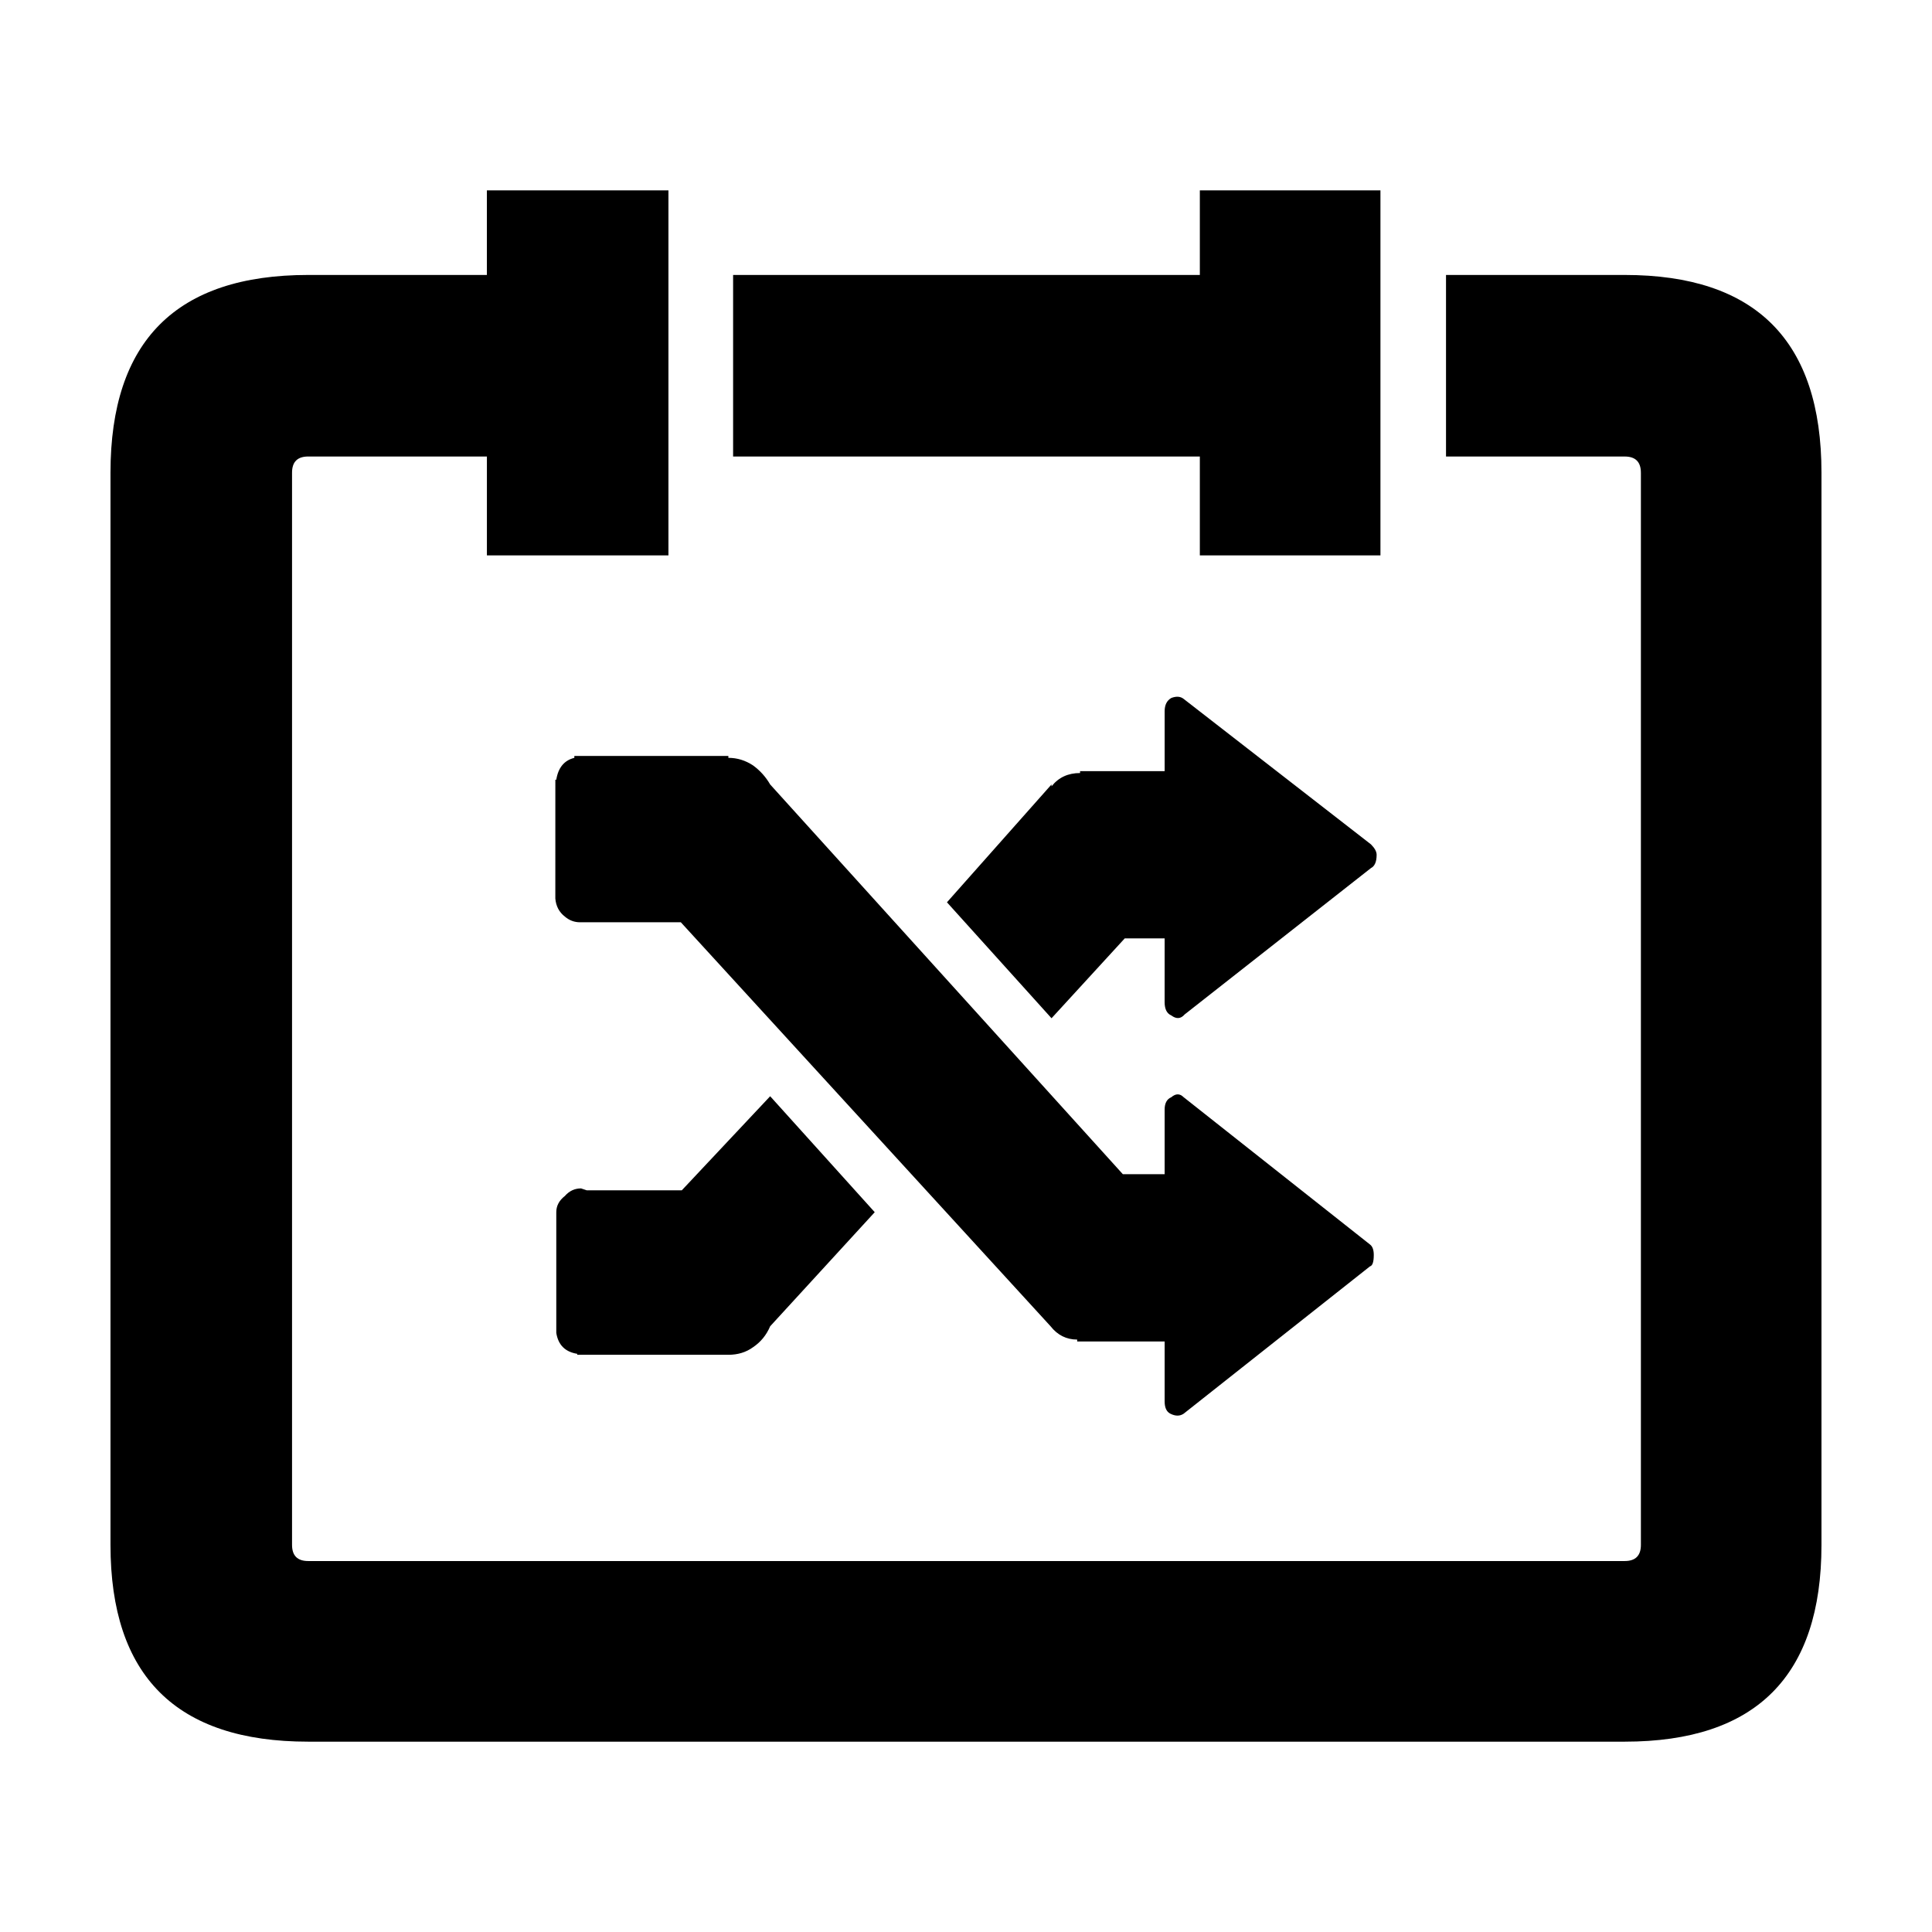
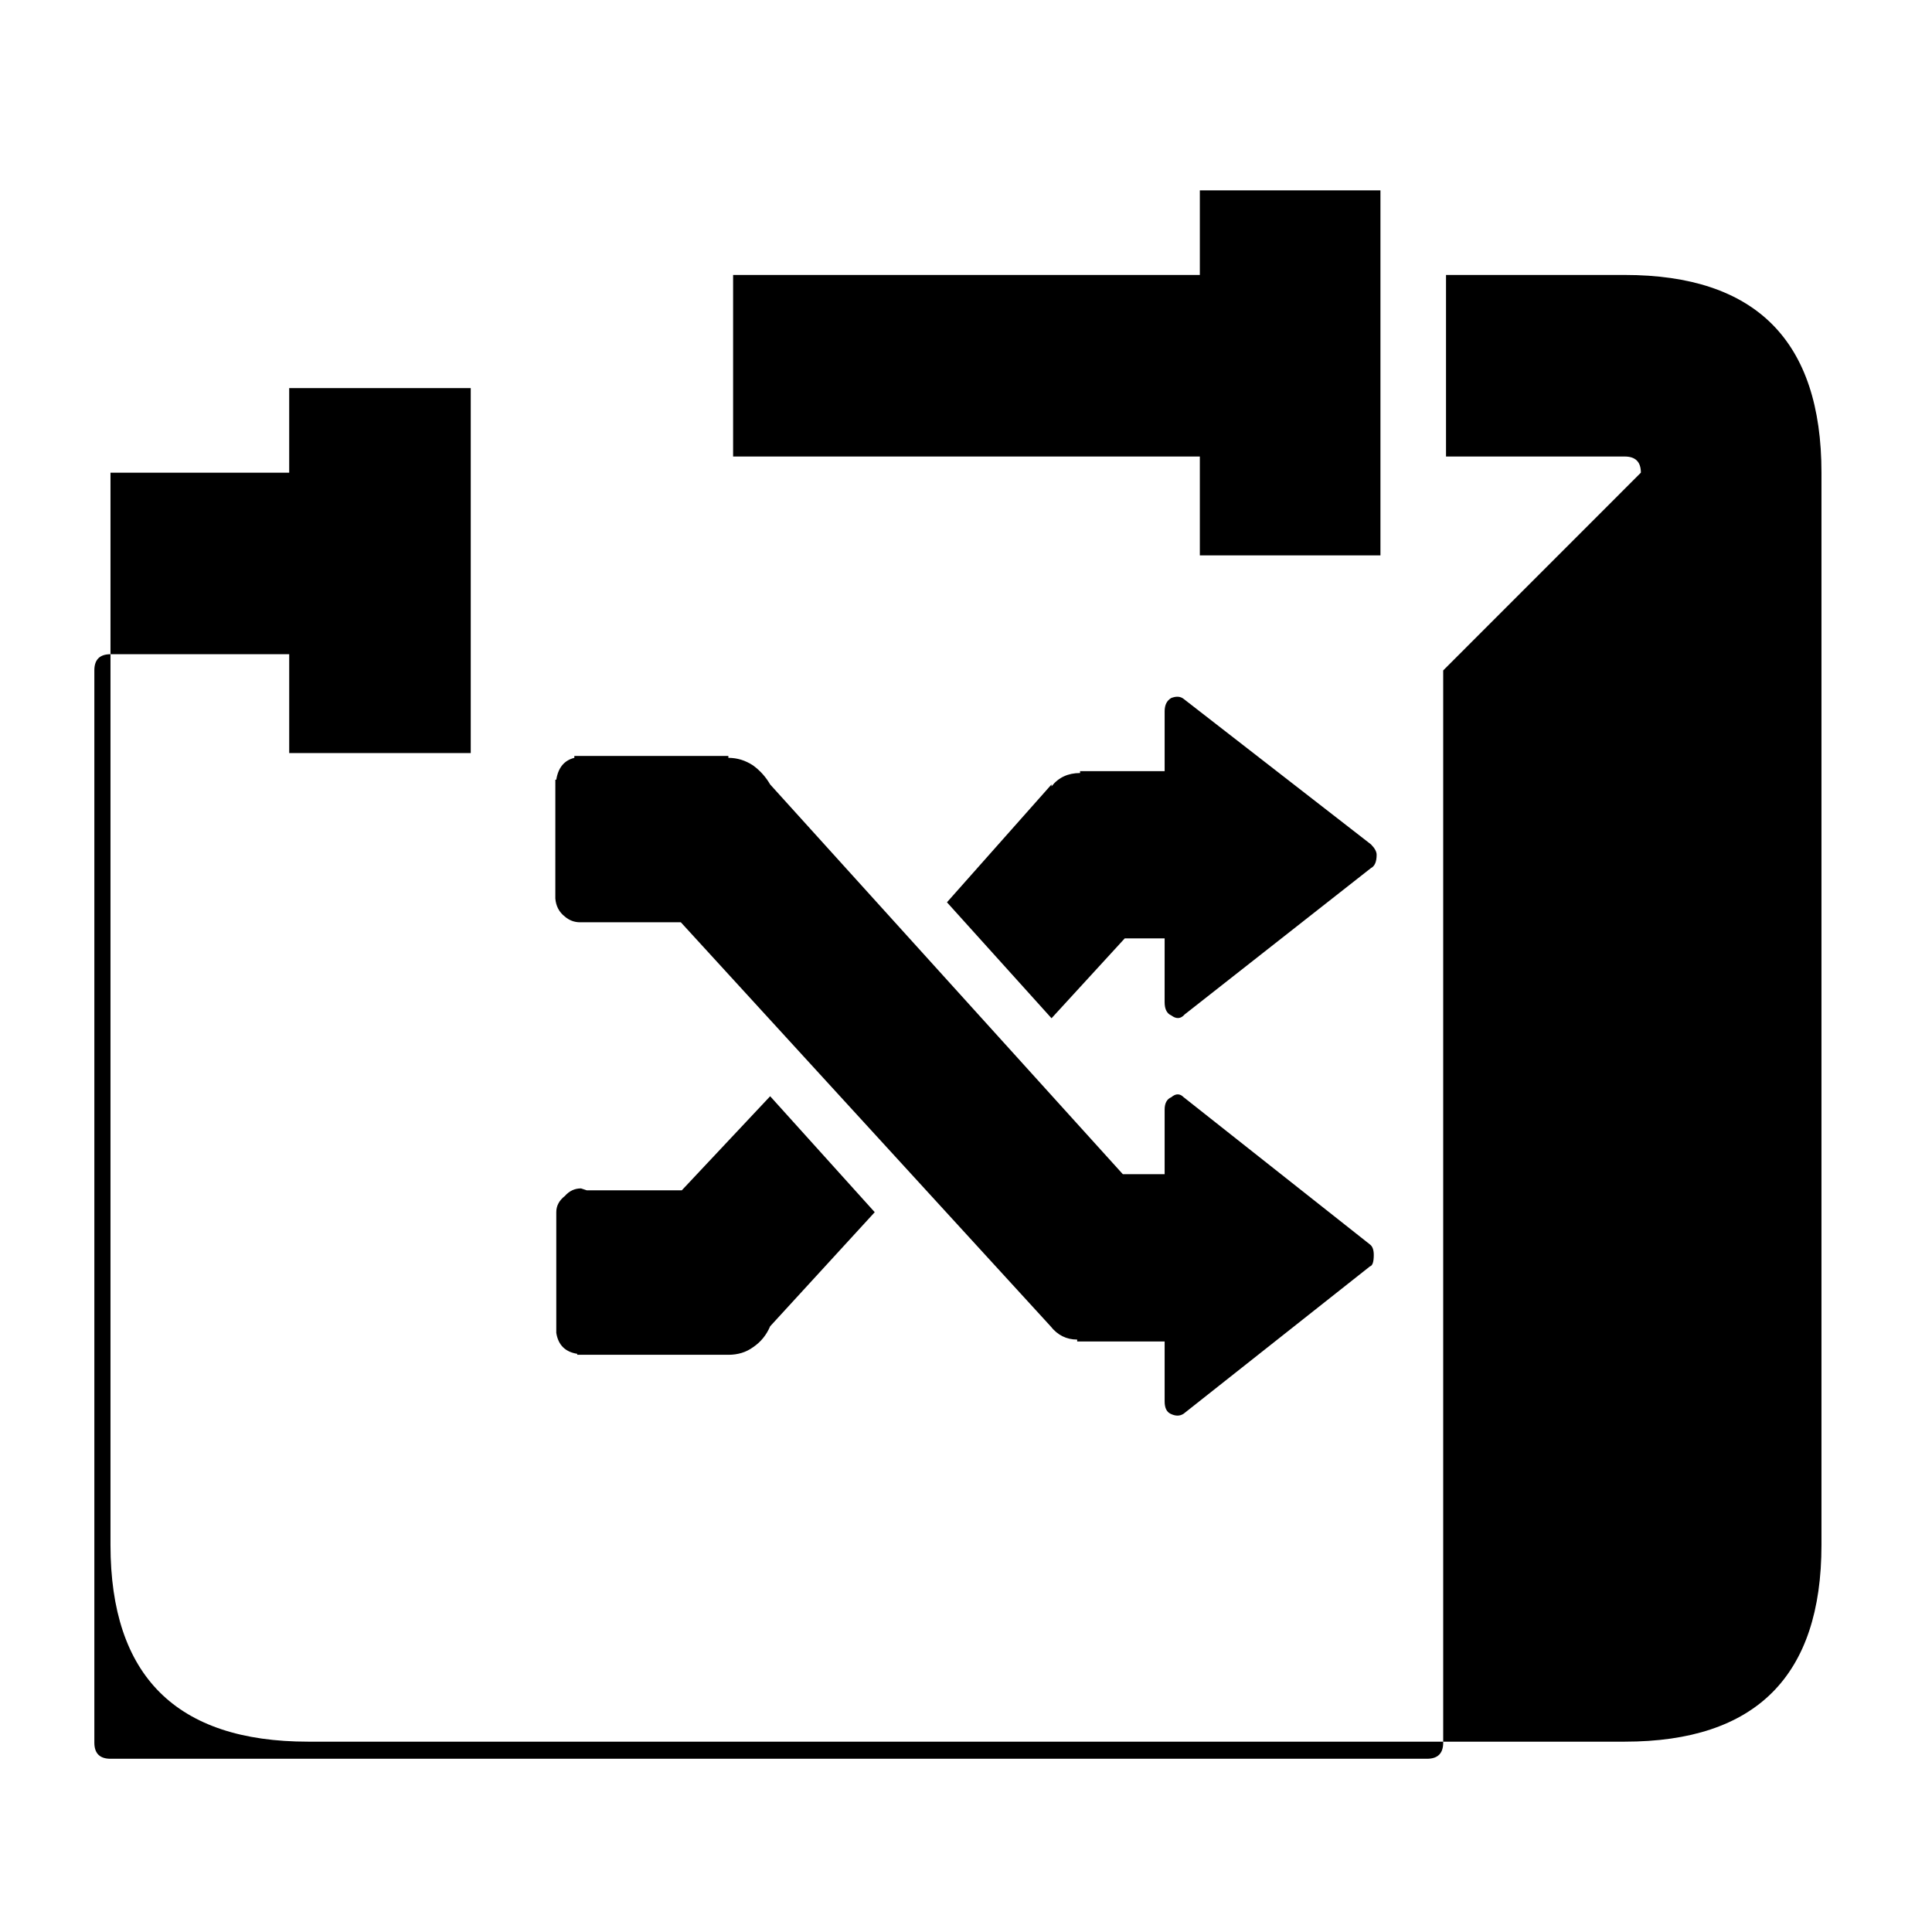
<svg xmlns="http://www.w3.org/2000/svg" fill="#000000" width="800px" height="800px" version="1.1" viewBox="144 144 512 512">
-   <path d="m324.68 459.45 23.422-24.934 27.711 30.73-27.711 30.23c-1.004 2.352-2.519 4.195-4.527 5.543-1.848 1.352-4.031 2.016-6.551 2.016h-40.055v-0.258c-3.195-0.508-5.039-2.352-5.547-5.547v-31.992c0-1.676 0.754-3.102 2.266-4.281 1.176-1.344 2.606-2.016 4.289-2.016l1.512 0.504 25.191-0.004zm182.38 14.355c0.672 0.504 1.004 1.426 1.004 2.769 0 1.848-0.332 2.852-1.004 3.023l-49.379 39.047c-1.004 0.676-2.18 0.676-3.523 0-1.008-0.504-1.516-1.594-1.516-3.269v-15.871h-23.176v-0.504c-2.852 0-5.203-1.176-7.055-3.527l-97.984-107.06h-26.707c-1.512 0-2.852-0.504-4.031-1.512-1.512-1.176-2.352-2.769-2.519-4.785l0.004-31.488h0.25c0.508-3.188 2.102-5.125 4.785-5.793v-0.504h40.816v0.504c2.352 0 4.527 0.676 6.551 2.016 1.844 1.344 3.359 3.023 4.527 5.039l93.461 103.28h11.078v-17.129c0-1.676 0.59-2.769 1.77-3.269 1.176-1.008 2.266-1.008 3.269 0zm-84.387-121.42c1.844-2.348 4.363-3.523 7.559-3.523l-0.004-0.504h22.414v-15.863c0-1.684 0.59-2.856 1.77-3.527 1.344-0.508 2.434-0.418 3.269 0.25l49.629 38.543c1.008 1.004 1.512 1.93 1.512 2.769 0 1.844-0.504 3.023-1.512 3.527l-49.375 38.789c-1.008 1.176-2.188 1.258-3.527 0.258-1.176-0.508-1.77-1.684-1.77-3.527l0.004-16.887h-10.578l-19.398 21.16-27.711-30.73 27.711-31.234v0.5zm39.297-135.52v-22.418h47.863v96.73h-47.863v-26.199h-123.69v-48.113zm116.88 52.398c0-2.852-1.426-4.281-4.289-4.281l-47.352-0.004v-48.113h47.352c34.77 0 52.148 17.469 52.148 52.398v284.15c0 34.762-17.383 52.145-52.148 52.145h-348.89c-34.926 0-52.391-17.379-52.391-52.145v-284.15c0-34.93 17.465-52.398 52.391-52.398h47.359v-22.418h48.113v96.73h-48.109v-26.199h-47.359c-2.852 0-4.281 1.426-4.281 4.281v284.15c0 2.852 1.426 4.281 4.281 4.281h348.89c2.856 0 4.289-1.426 4.289-4.281v-284.14z" fill-rule="evenodd" />
+   <path d="m324.68 459.45 23.422-24.934 27.711 30.73-27.711 30.23c-1.004 2.352-2.519 4.195-4.527 5.543-1.848 1.352-4.031 2.016-6.551 2.016h-40.055v-0.258c-3.195-0.508-5.039-2.352-5.547-5.547v-31.992c0-1.676 0.754-3.102 2.266-4.281 1.176-1.344 2.606-2.016 4.289-2.016l1.512 0.504 25.191-0.004zm182.38 14.355c0.672 0.504 1.004 1.426 1.004 2.769 0 1.848-0.332 2.852-1.004 3.023l-49.379 39.047c-1.004 0.676-2.18 0.676-3.523 0-1.008-0.504-1.516-1.594-1.516-3.269v-15.871h-23.176v-0.504c-2.852 0-5.203-1.176-7.055-3.527l-97.984-107.06h-26.707c-1.512 0-2.852-0.504-4.031-1.512-1.512-1.176-2.352-2.769-2.519-4.785l0.004-31.488h0.25c0.508-3.188 2.102-5.125 4.785-5.793v-0.504h40.816v0.504c2.352 0 4.527 0.676 6.551 2.016 1.844 1.344 3.359 3.023 4.527 5.039l93.461 103.28h11.078v-17.129c0-1.676 0.59-2.769 1.77-3.269 1.176-1.008 2.266-1.008 3.269 0zm-84.387-121.42c1.844-2.348 4.363-3.523 7.559-3.523l-0.004-0.504h22.414v-15.863c0-1.684 0.59-2.856 1.77-3.527 1.344-0.508 2.434-0.418 3.269 0.25l49.629 38.543c1.008 1.004 1.512 1.93 1.512 2.769 0 1.844-0.504 3.023-1.512 3.527l-49.375 38.789c-1.008 1.176-2.188 1.258-3.527 0.258-1.176-0.508-1.77-1.684-1.77-3.527l0.004-16.887h-10.578l-19.398 21.16-27.711-30.73 27.711-31.234v0.5zm39.297-135.52v-22.418h47.863v96.73h-47.863v-26.199h-123.69v-48.113zm116.88 52.398c0-2.852-1.426-4.281-4.289-4.281l-47.352-0.004v-48.113h47.352c34.77 0 52.148 17.469 52.148 52.398v284.15c0 34.762-17.383 52.145-52.148 52.145h-348.89c-34.926 0-52.391-17.379-52.391-52.145v-284.15h47.359v-22.418h48.113v96.73h-48.109v-26.199h-47.359c-2.852 0-4.281 1.426-4.281 4.281v284.15c0 2.852 1.426 4.281 4.281 4.281h348.89c2.856 0 4.289-1.426 4.289-4.281v-284.14z" fill-rule="evenodd" />
</svg>